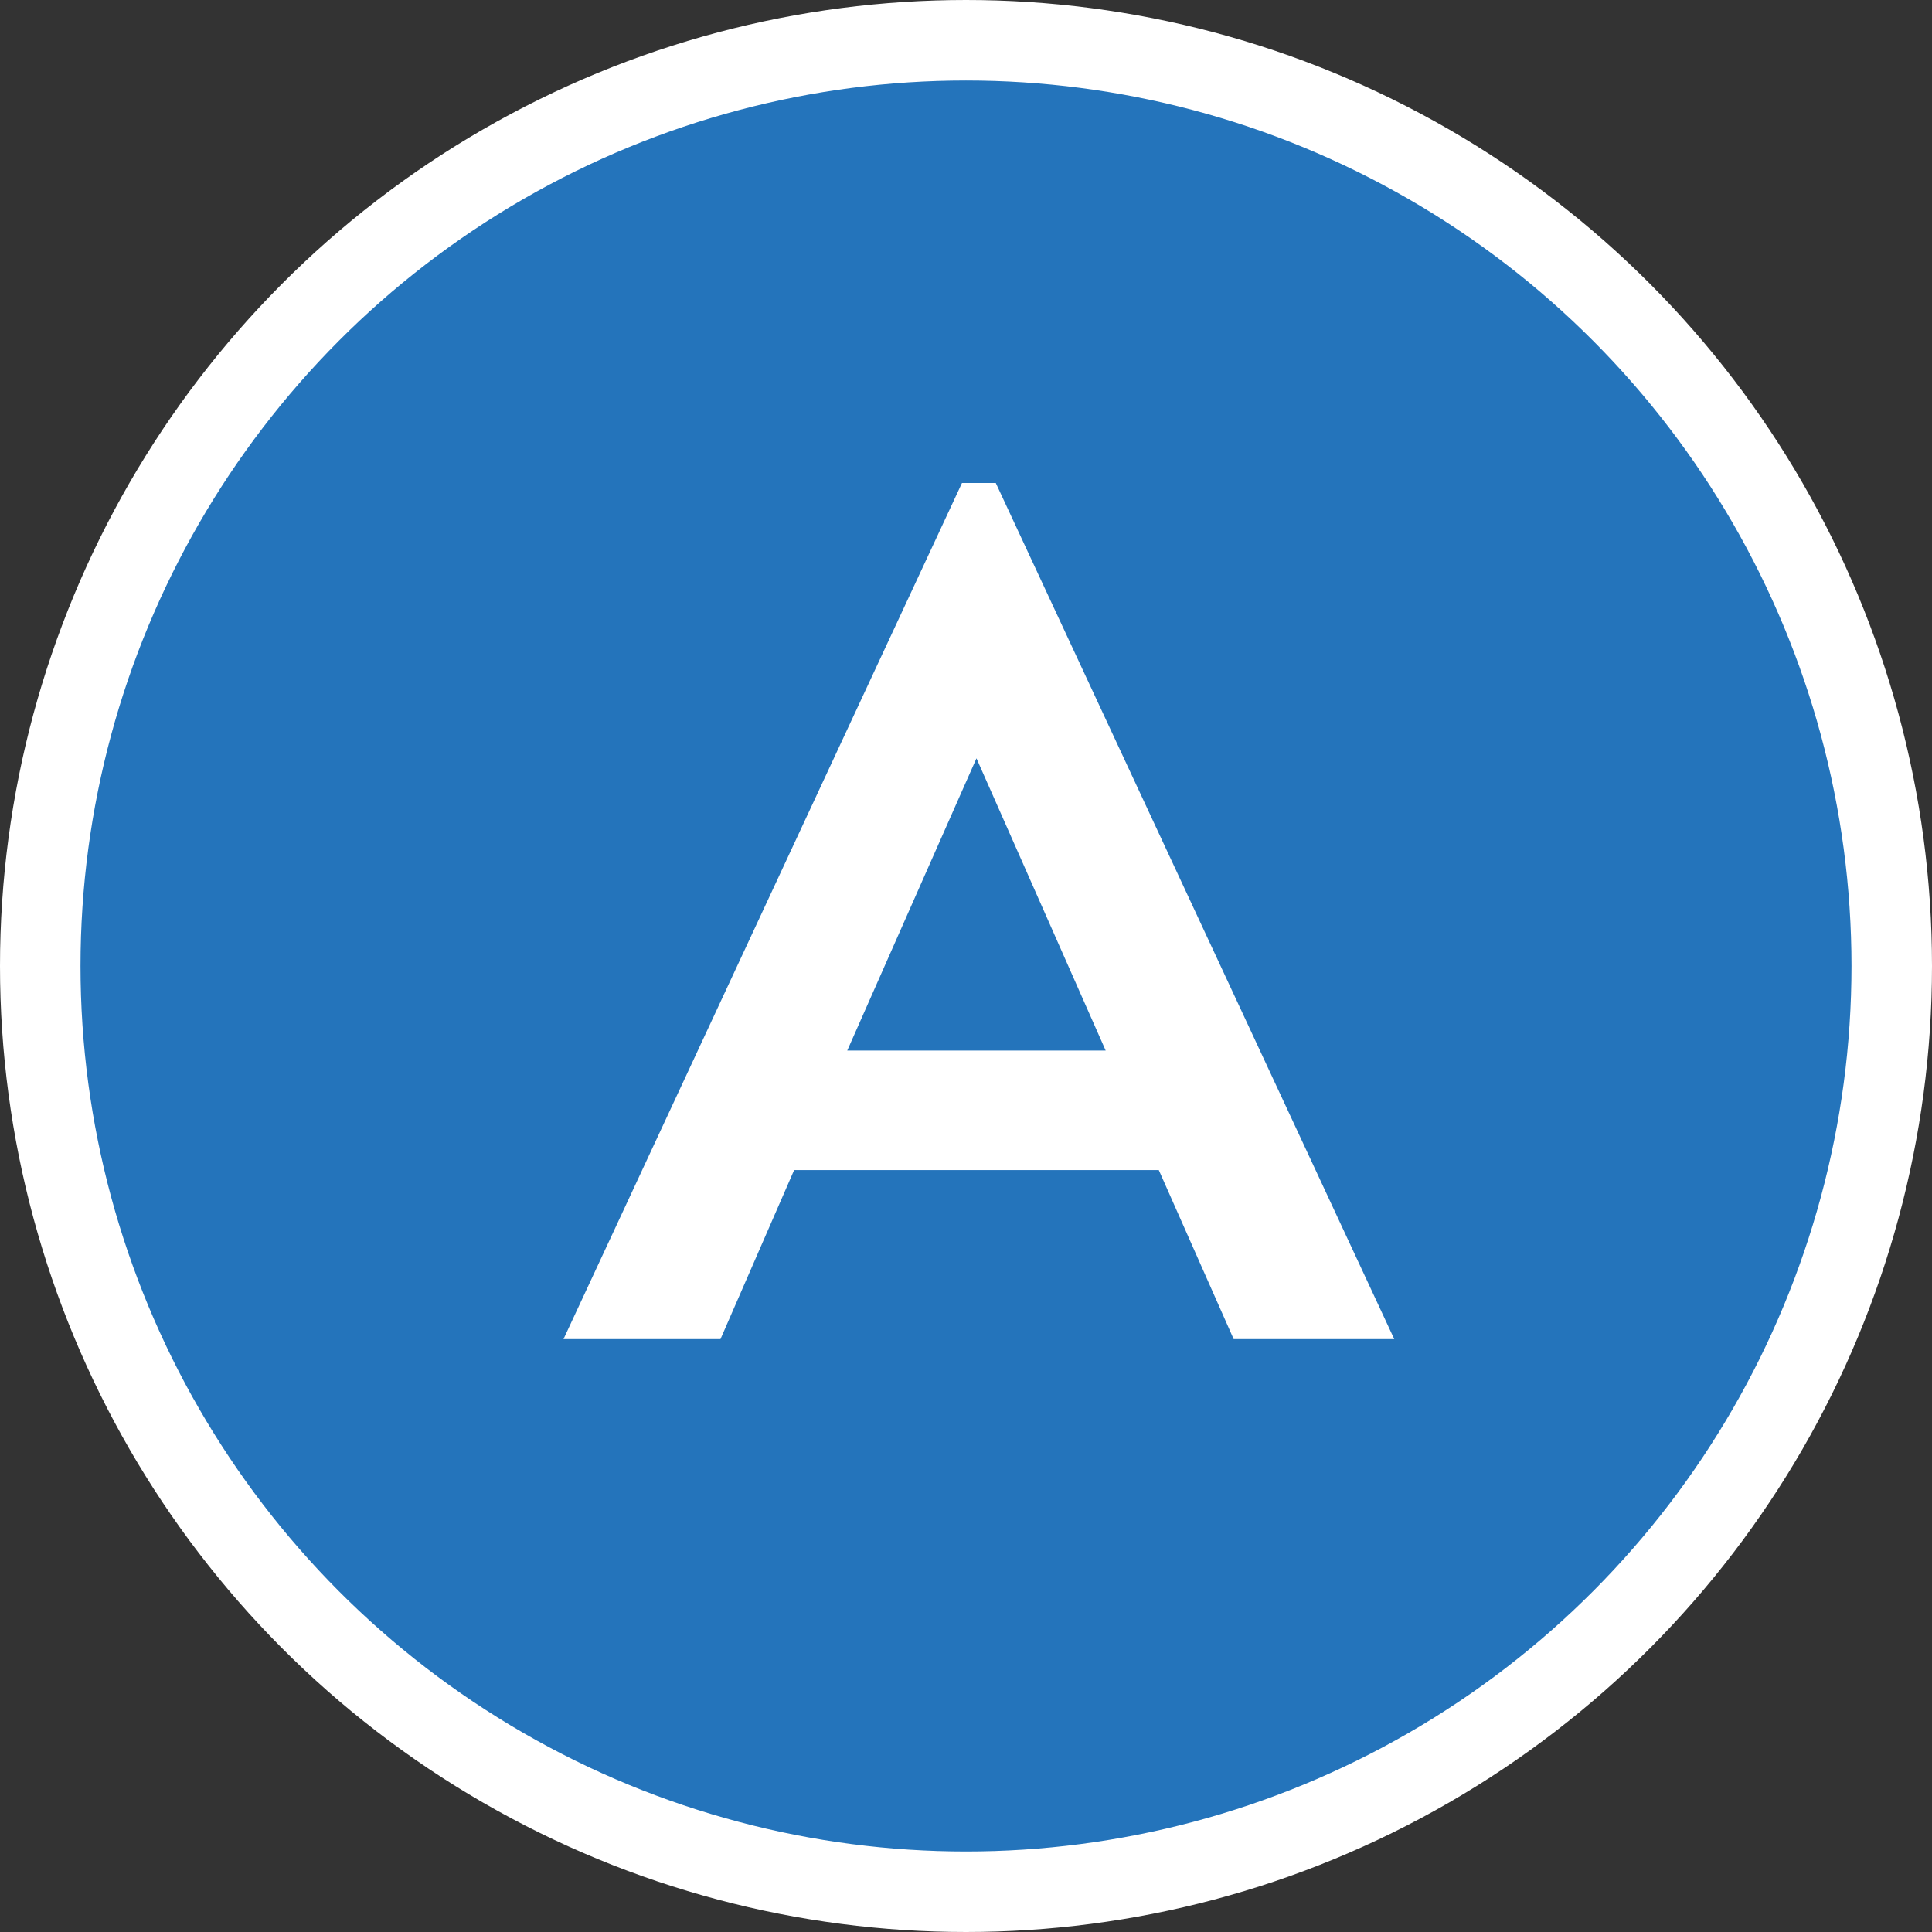
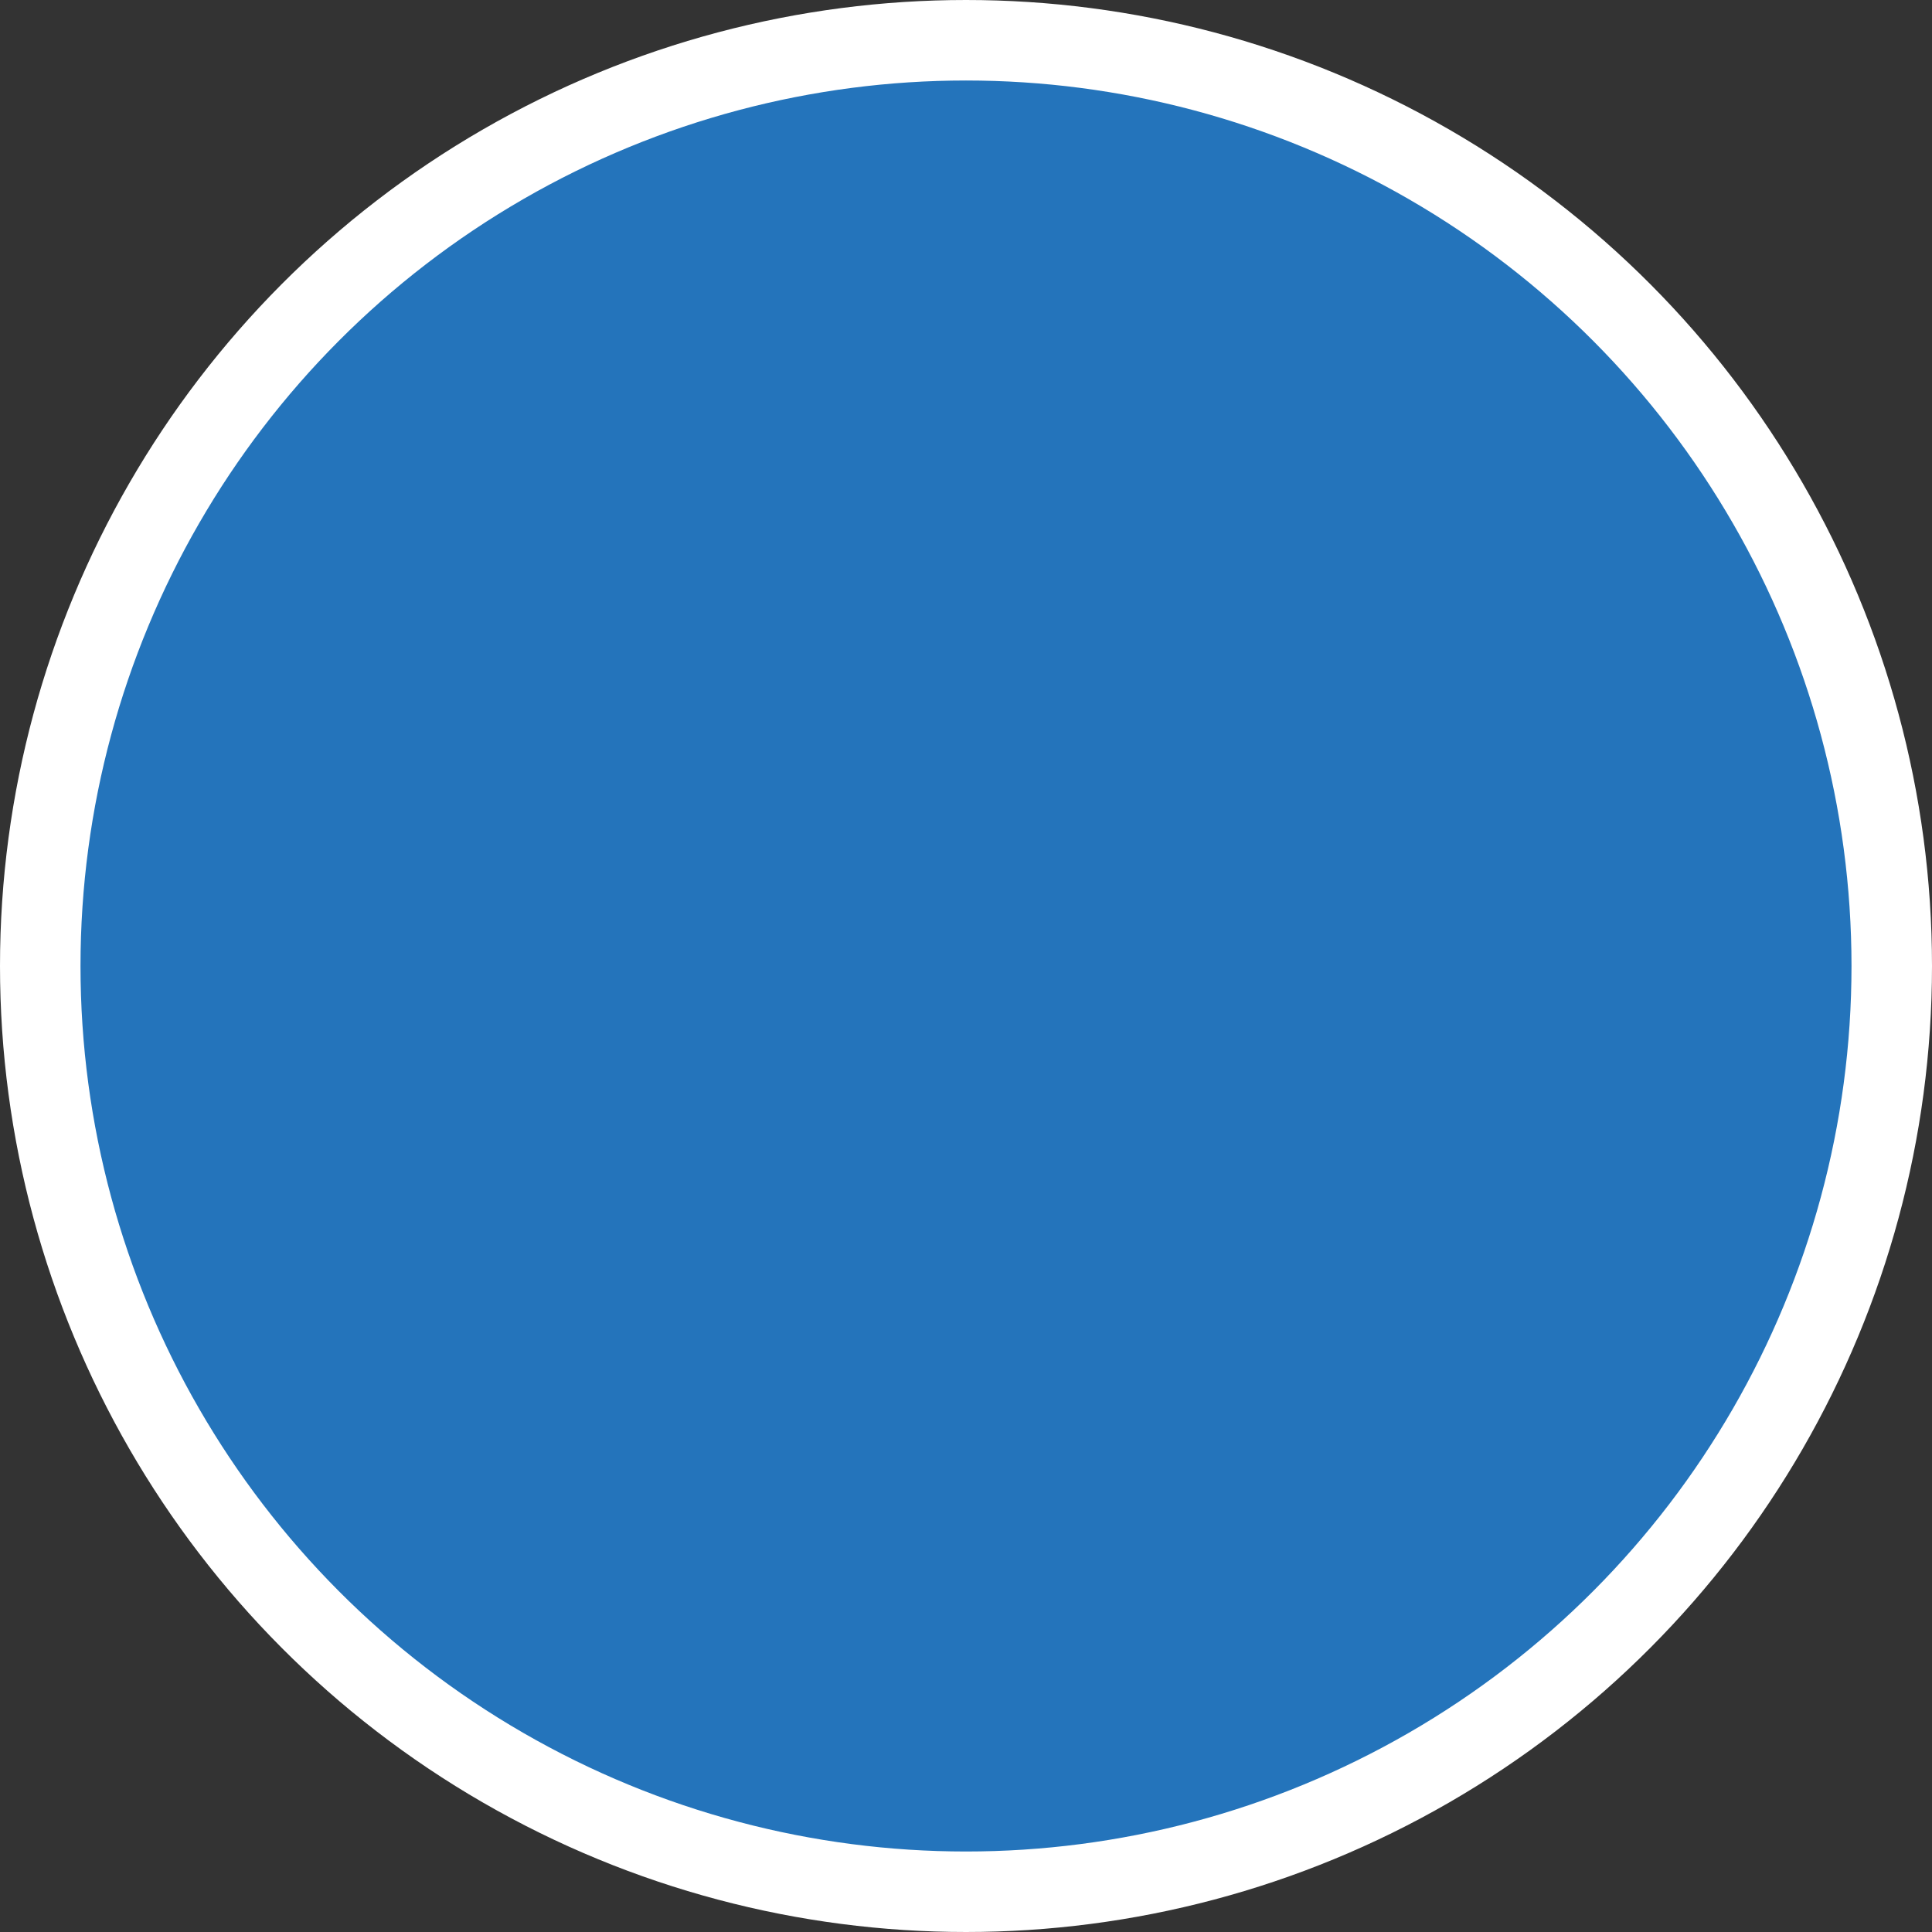
<svg xmlns="http://www.w3.org/2000/svg" width="96px" height="96px" viewBox="0 0 96 96" version="1.1">
  <rect x="0" y="0" width="96" height="96" fill="#333333" stroke="none" />
  <title>Group</title>
  <g id="Symbols" stroke="none" stroke-width="1" fill="none" fill-rule="evenodd">
    <g id="Group">
      <circle id="Oval" stroke="#FFFFFF" stroke-width="4" fill="#2474BB" cx="48" cy="48" r="46" />
-       <path d="M35.8,66.54 L39.46,58.14 L57.58,58.14 L61.3,66.54 L69.28,66.54 L49.48,24 L47.8,24 L28,66.54 L35.8,66.54 Z M54.94,52.2 L42.1,52.2 L48.52,37.68 L54.94,52.2 Z" id="A" fill="#FFFFFF" fill-rule="nonzero" />
    </g>
  </g>
</svg>